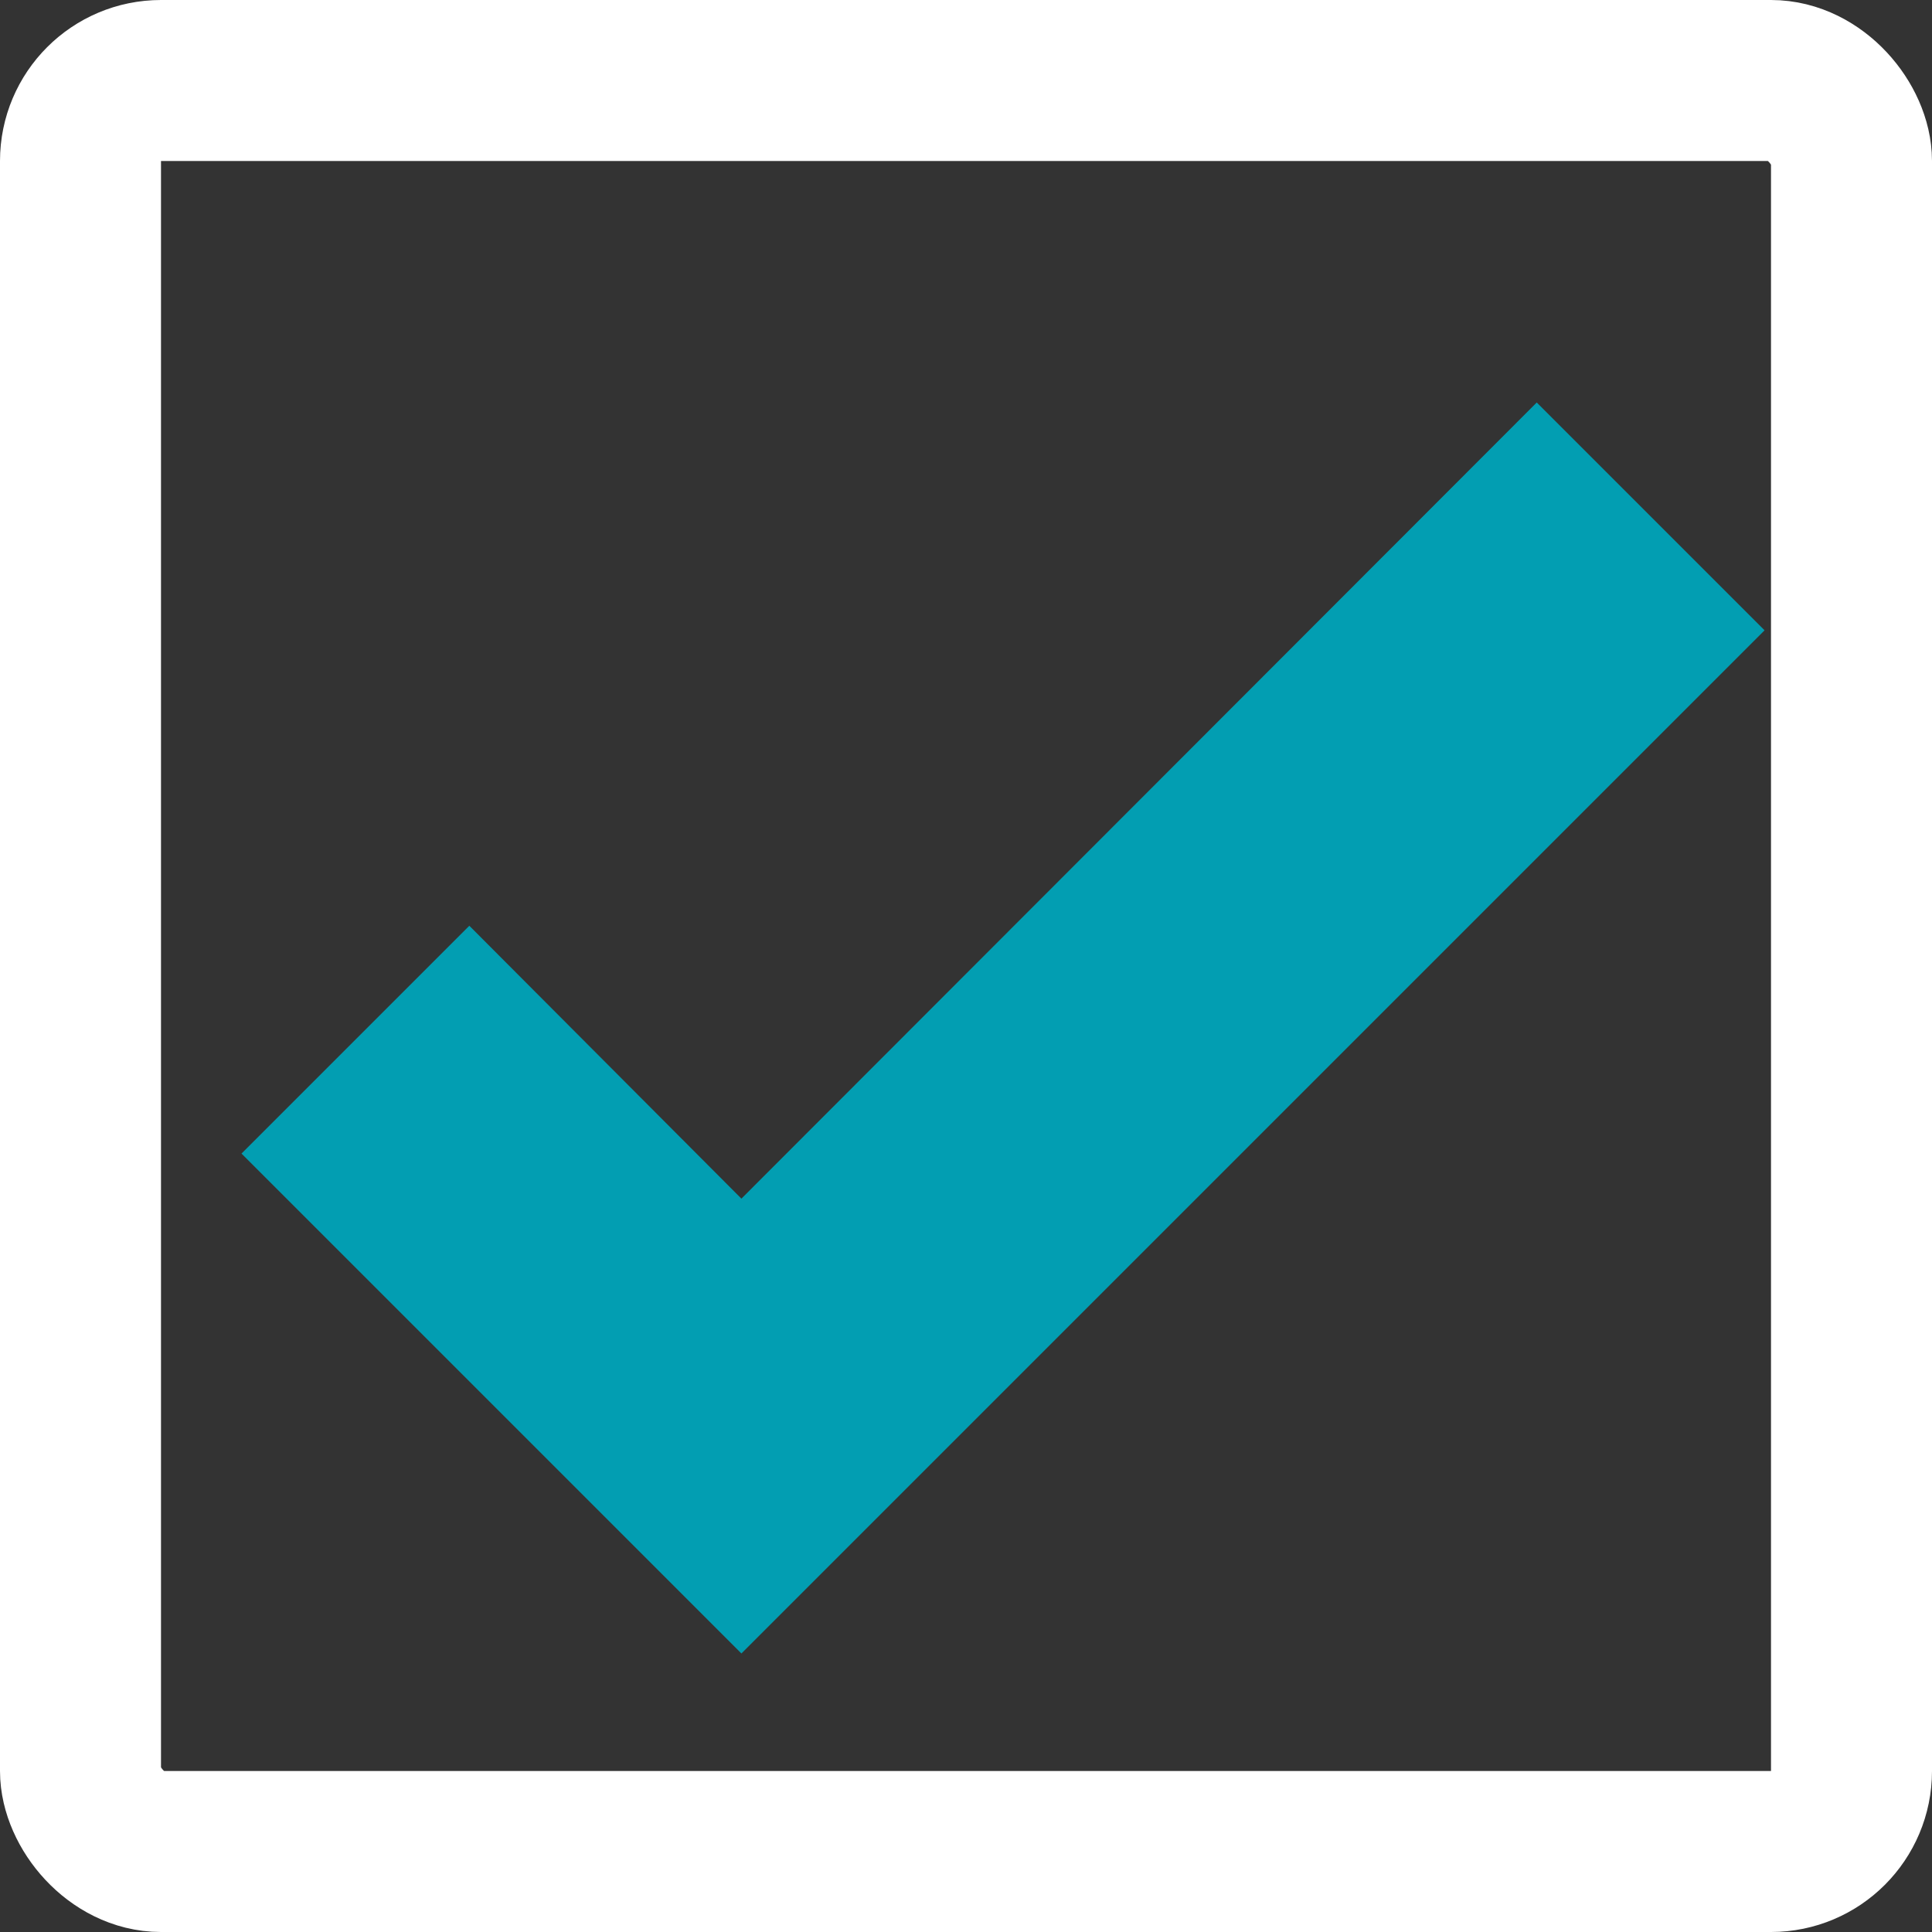
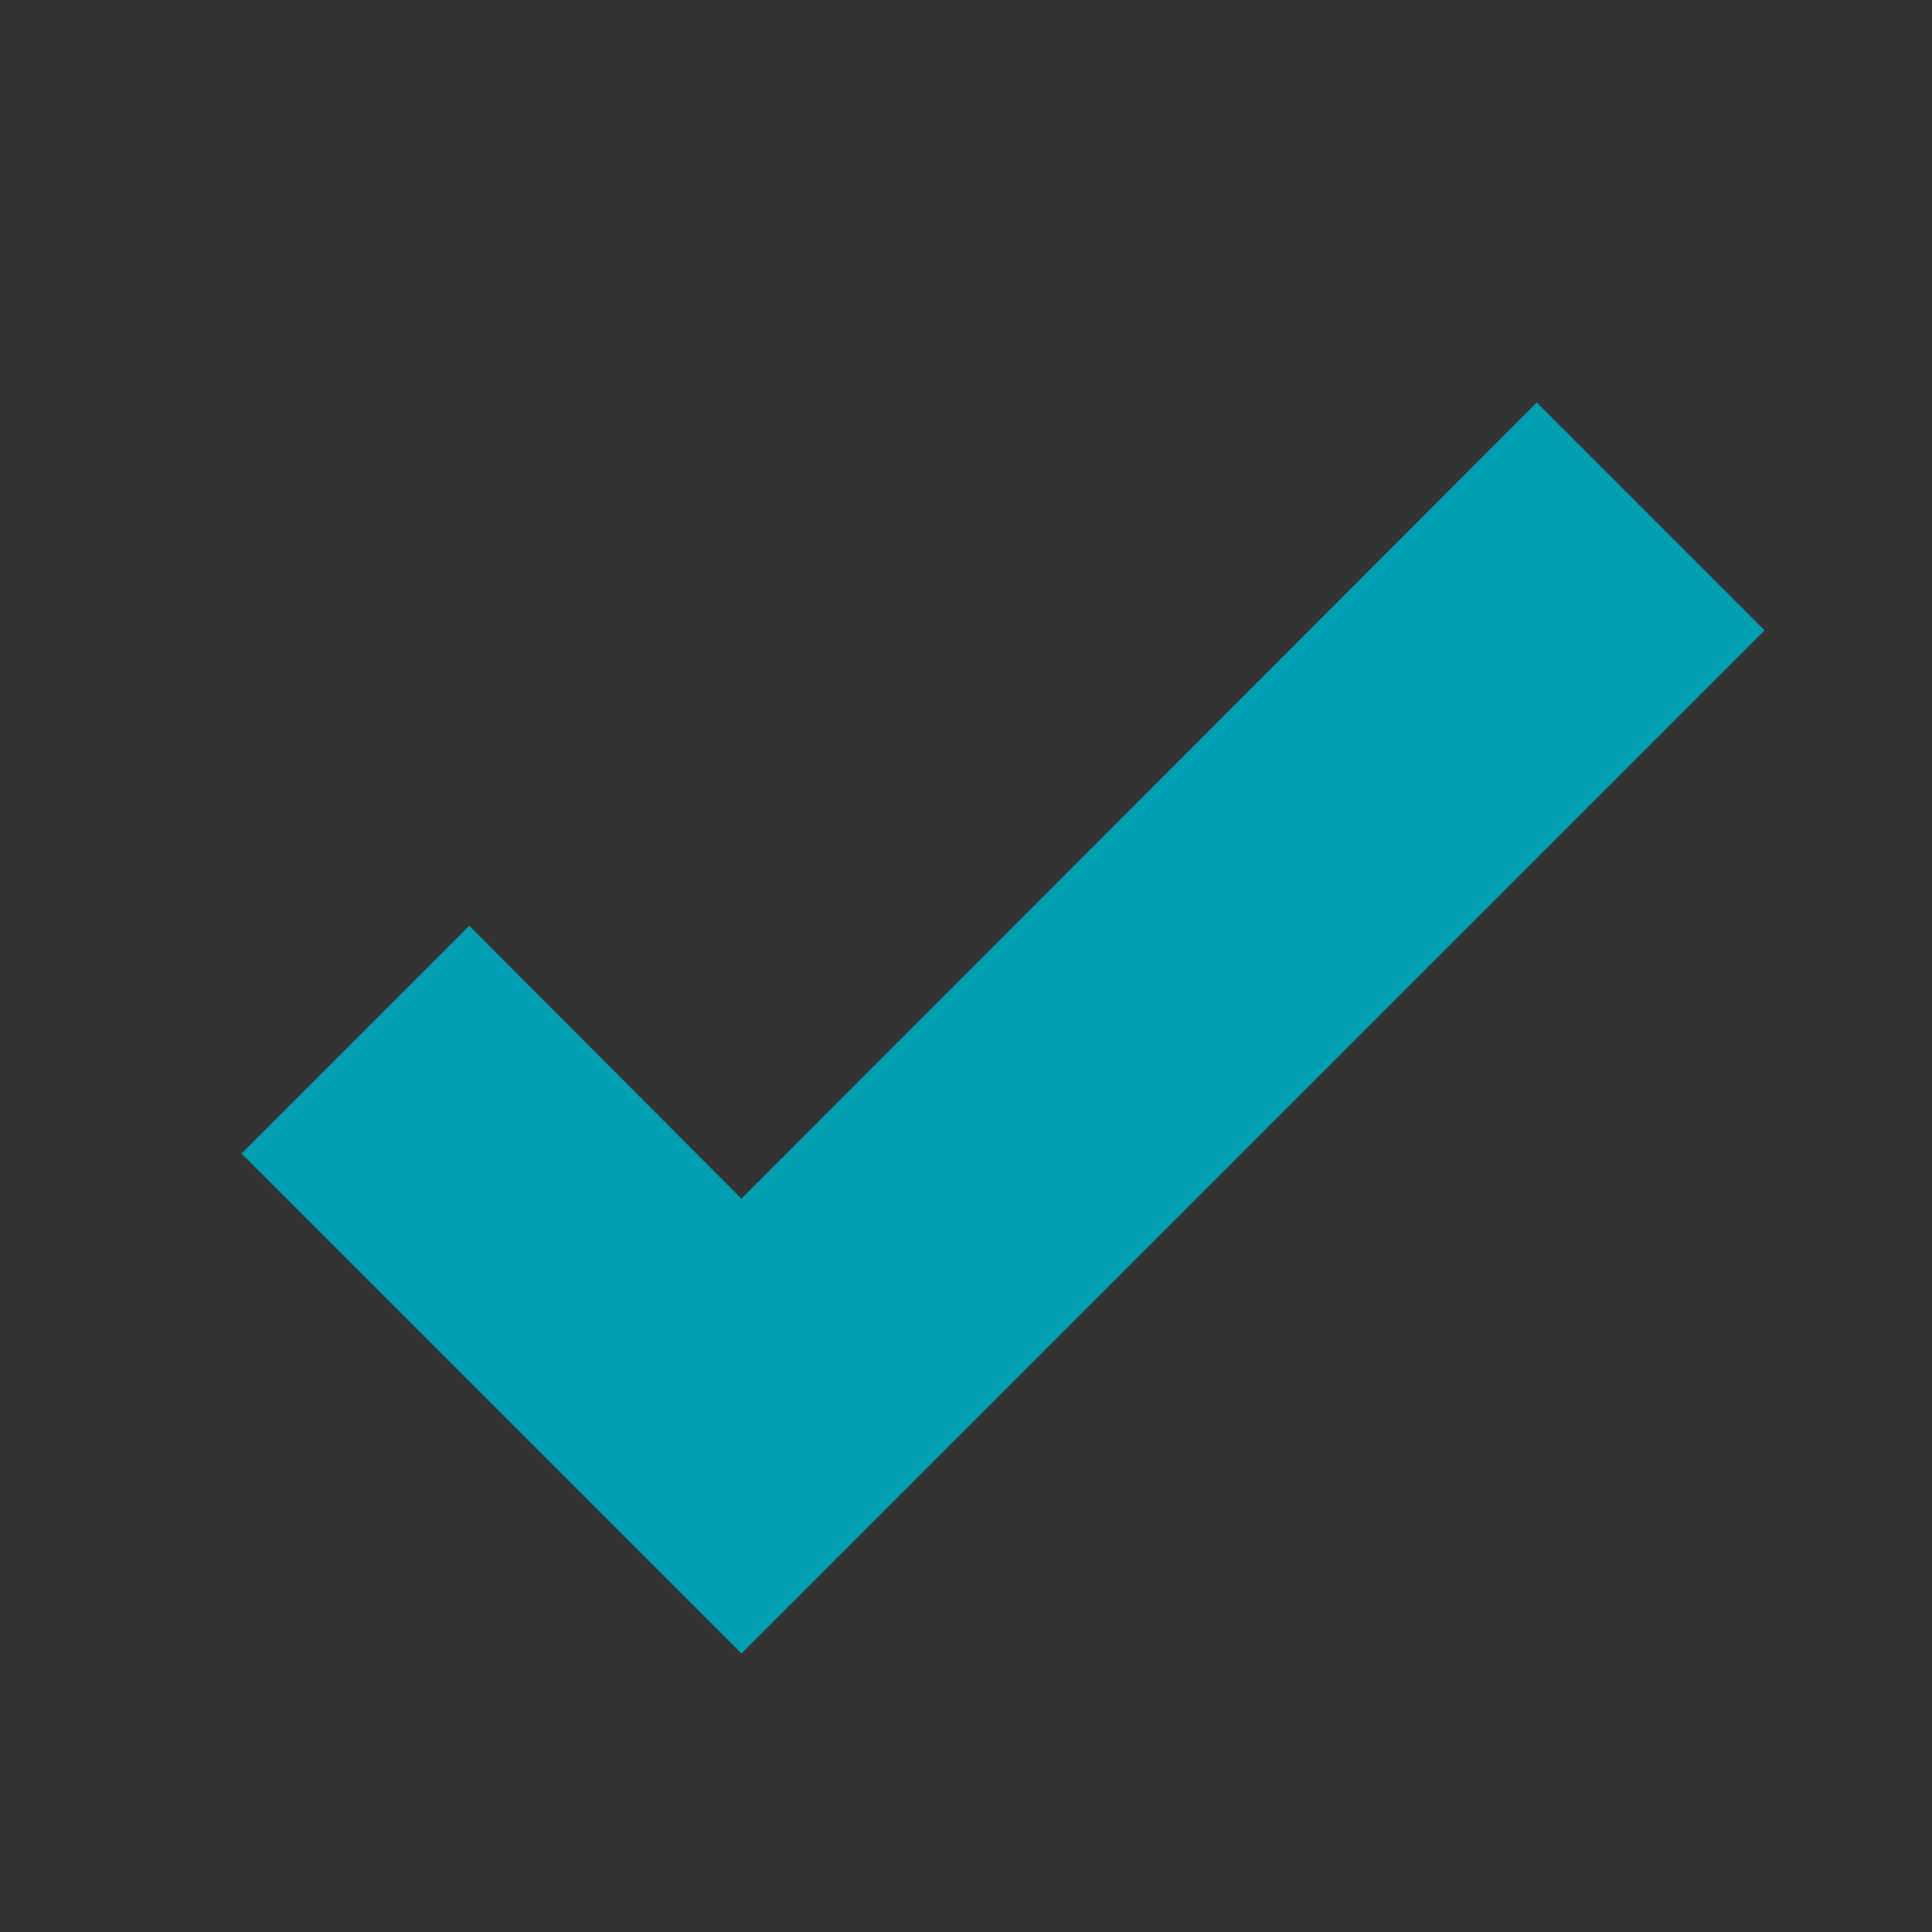
<svg xmlns="http://www.w3.org/2000/svg" width="24" height="24" viewBox="0 0 24 24" fill="none">
  <rect x="0" y="0" width="24" height="24" fill="#333333" stroke="none" />
-   <rect x="1" y="1" width="22" height="22" rx="1" stroke="white" stroke-width="2" />
  <path d="M9.21 20.54L3 14.33L5.83 11.5L9.21 14.89L19.09 5L21.92 7.83L9.21 20.54Z" fill="#029EB2" />
</svg>